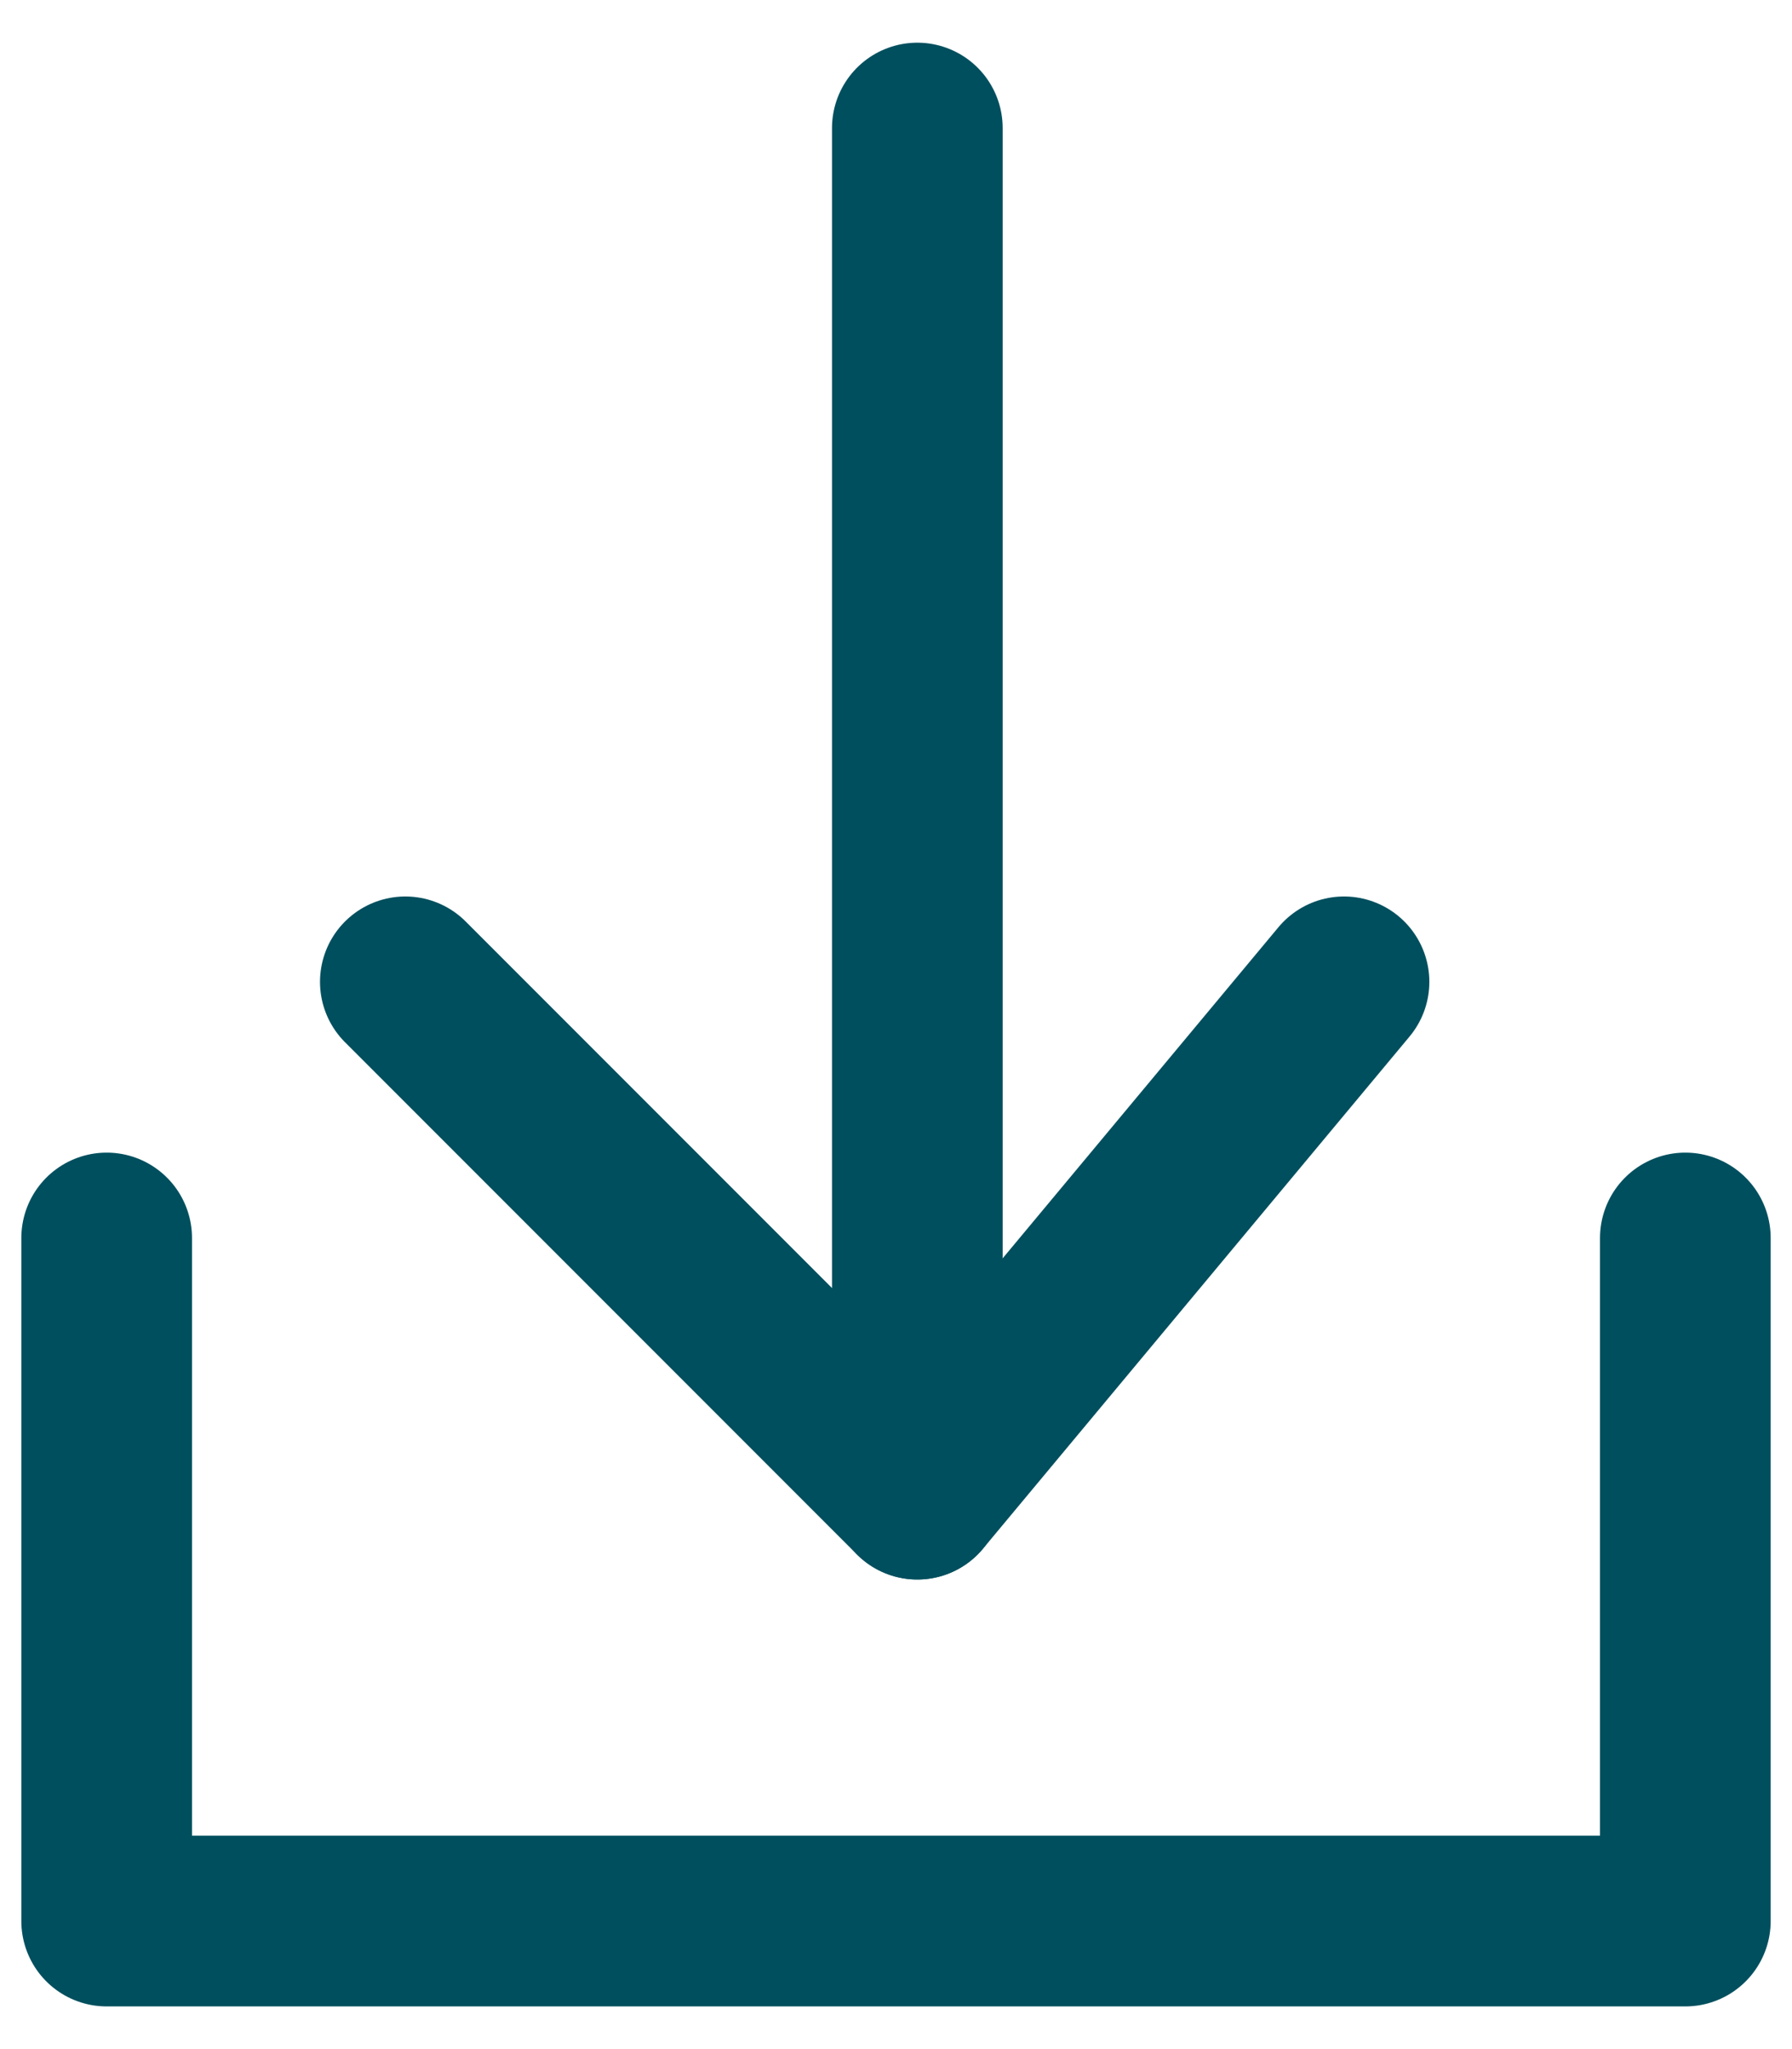
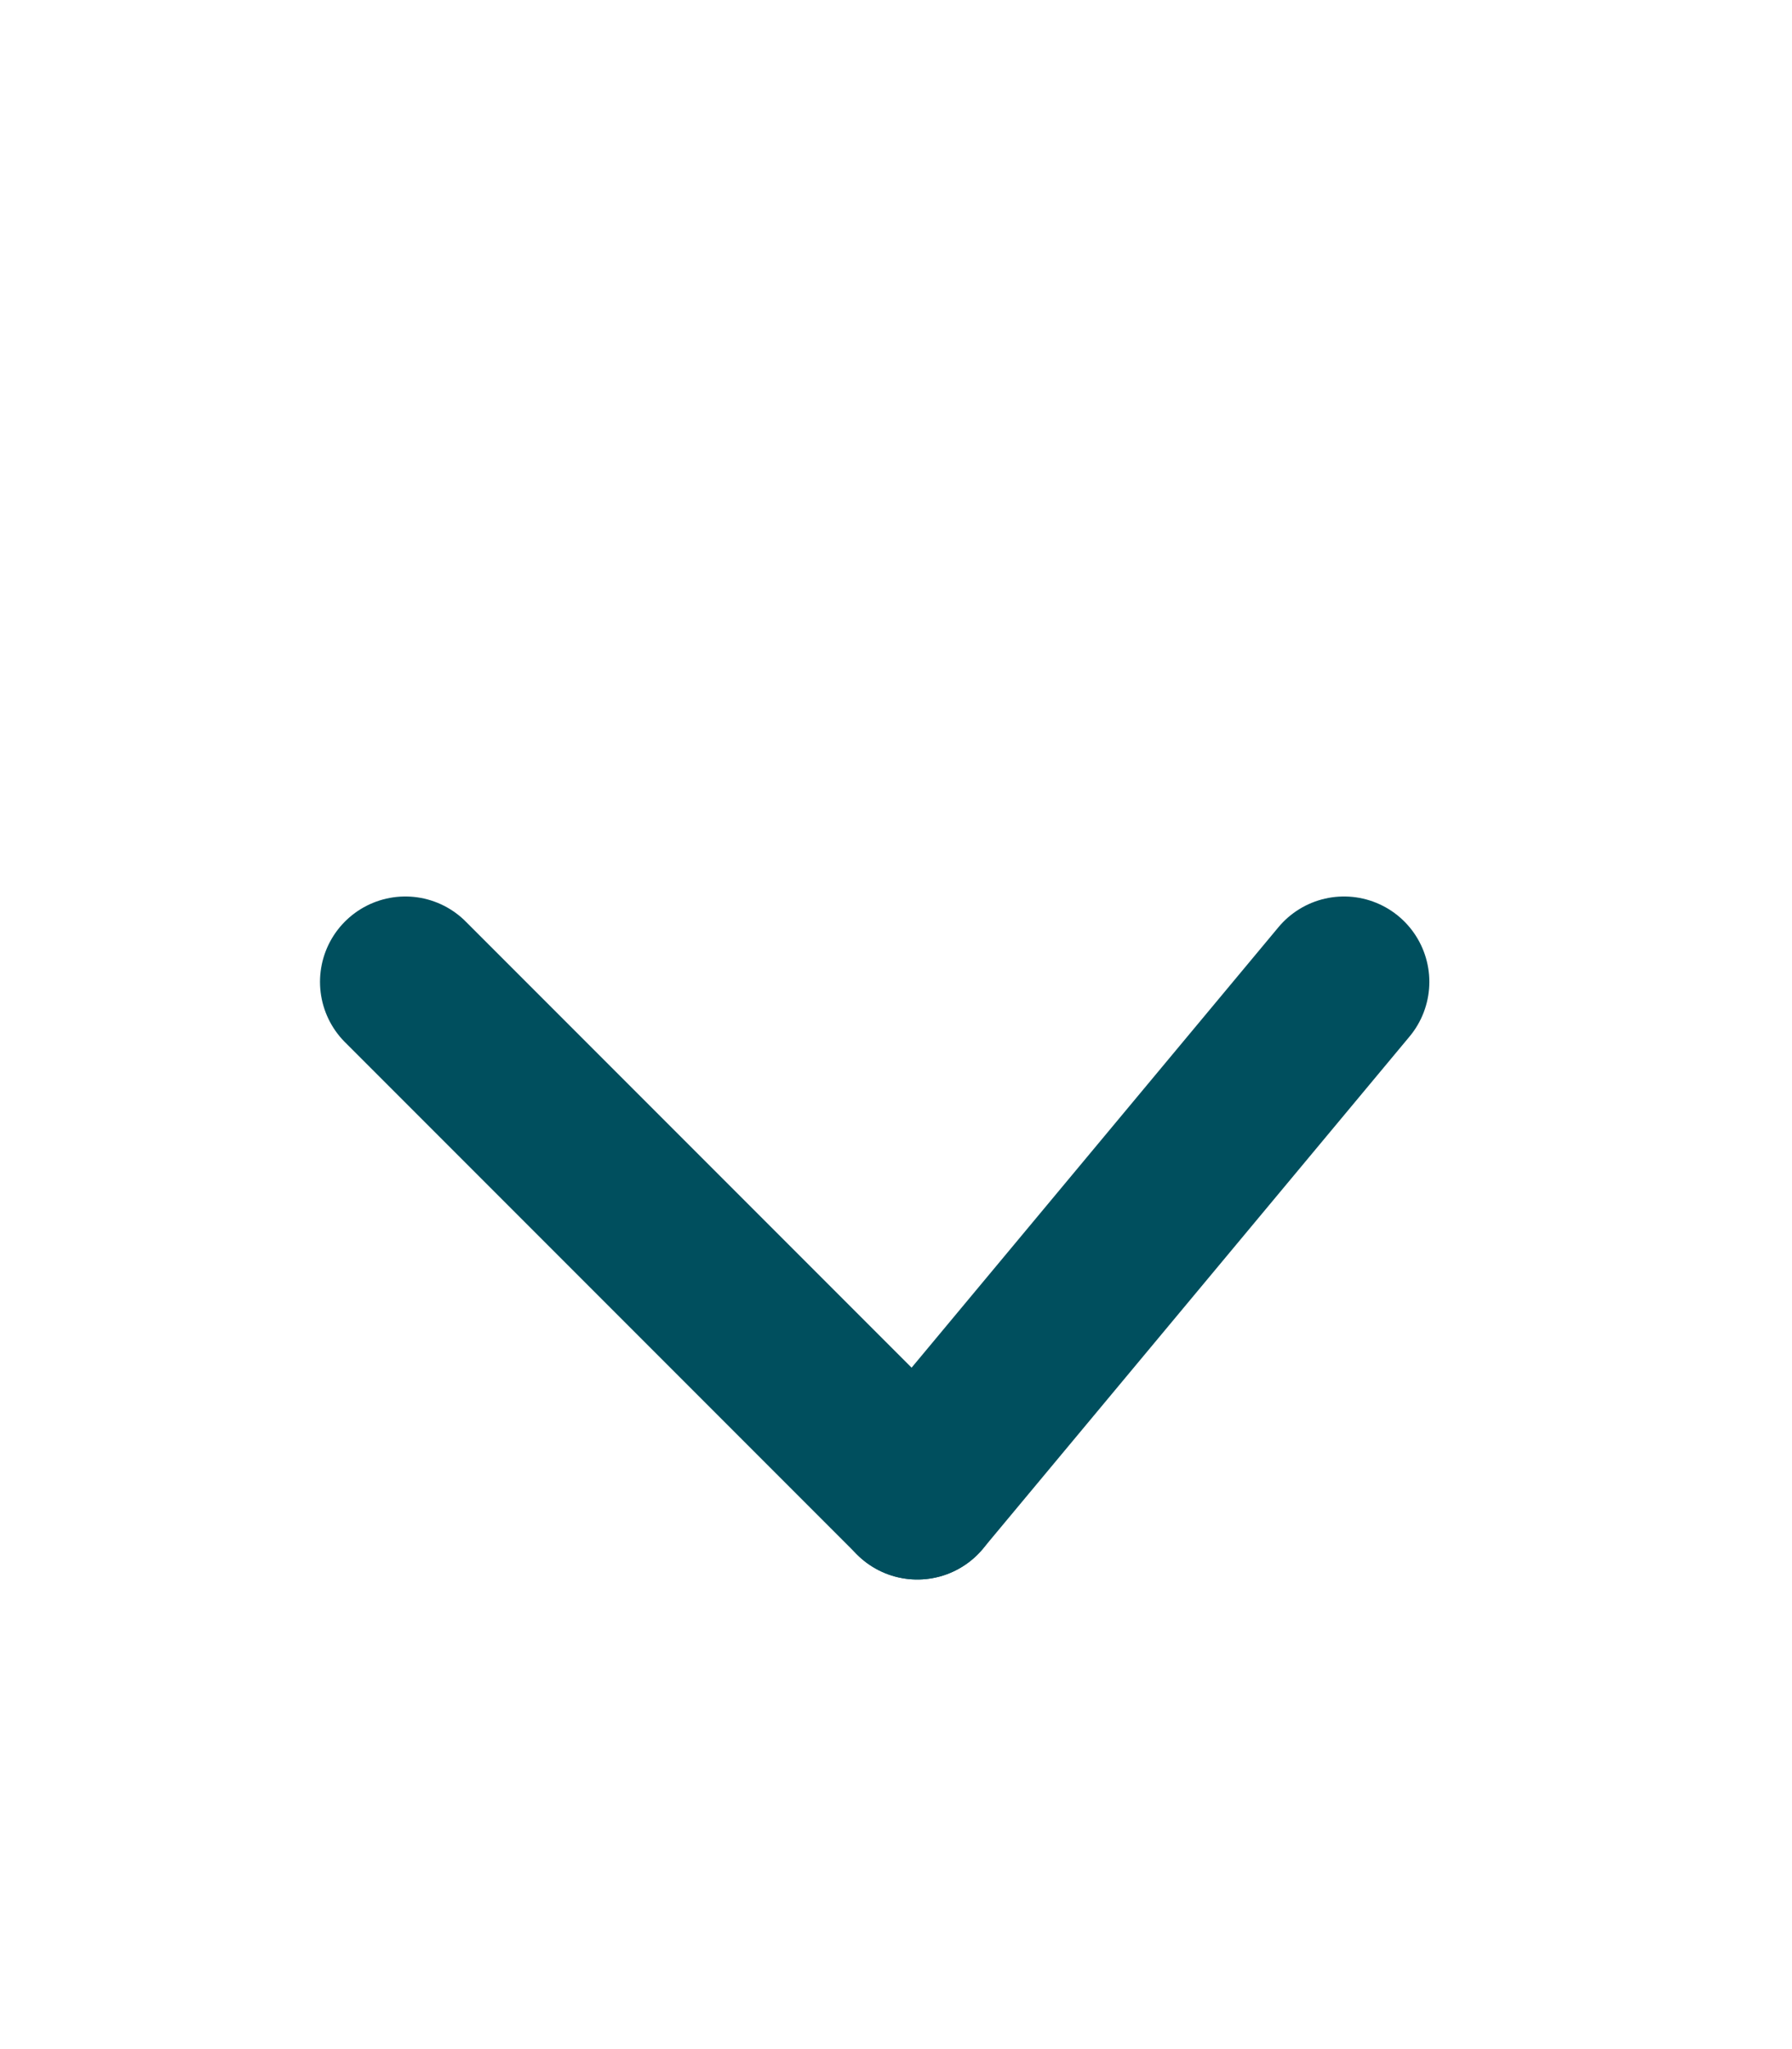
<svg xmlns="http://www.w3.org/2000/svg" width="21" height="24" viewBox="0 0 21 24" fill="none">
-   <path d="M10.75 1.5V16.5" stroke="#004F5E" stroke-width="2" stroke-linecap="round" />
  <path d="M10.75 17.5L15.75 11.5" stroke="#004F5E" stroke-width="2" stroke-linecap="round" />
  <path d="M10.75 17.5L4.75 11.5" stroke="#004F5E" stroke-width="2" stroke-linecap="round" />
-   <path d="M1.25 14.5V22.5H19.75V14.5" stroke="#004F5E" stroke-width="2" stroke-linecap="round" stroke-linejoin="round" />
</svg>